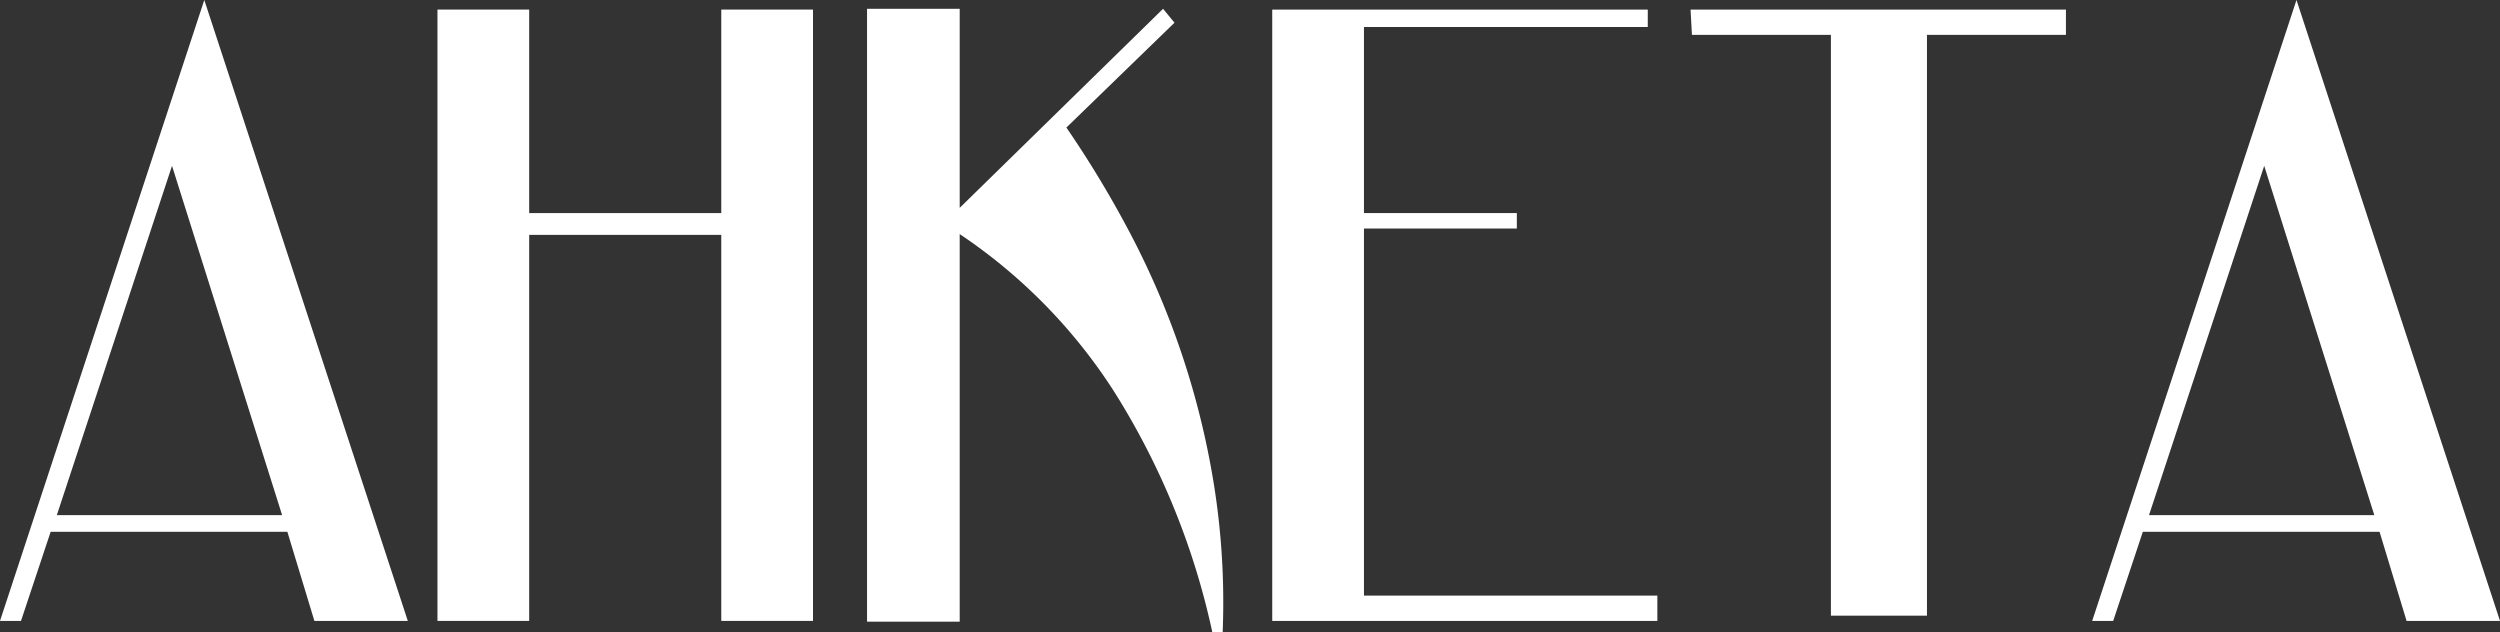
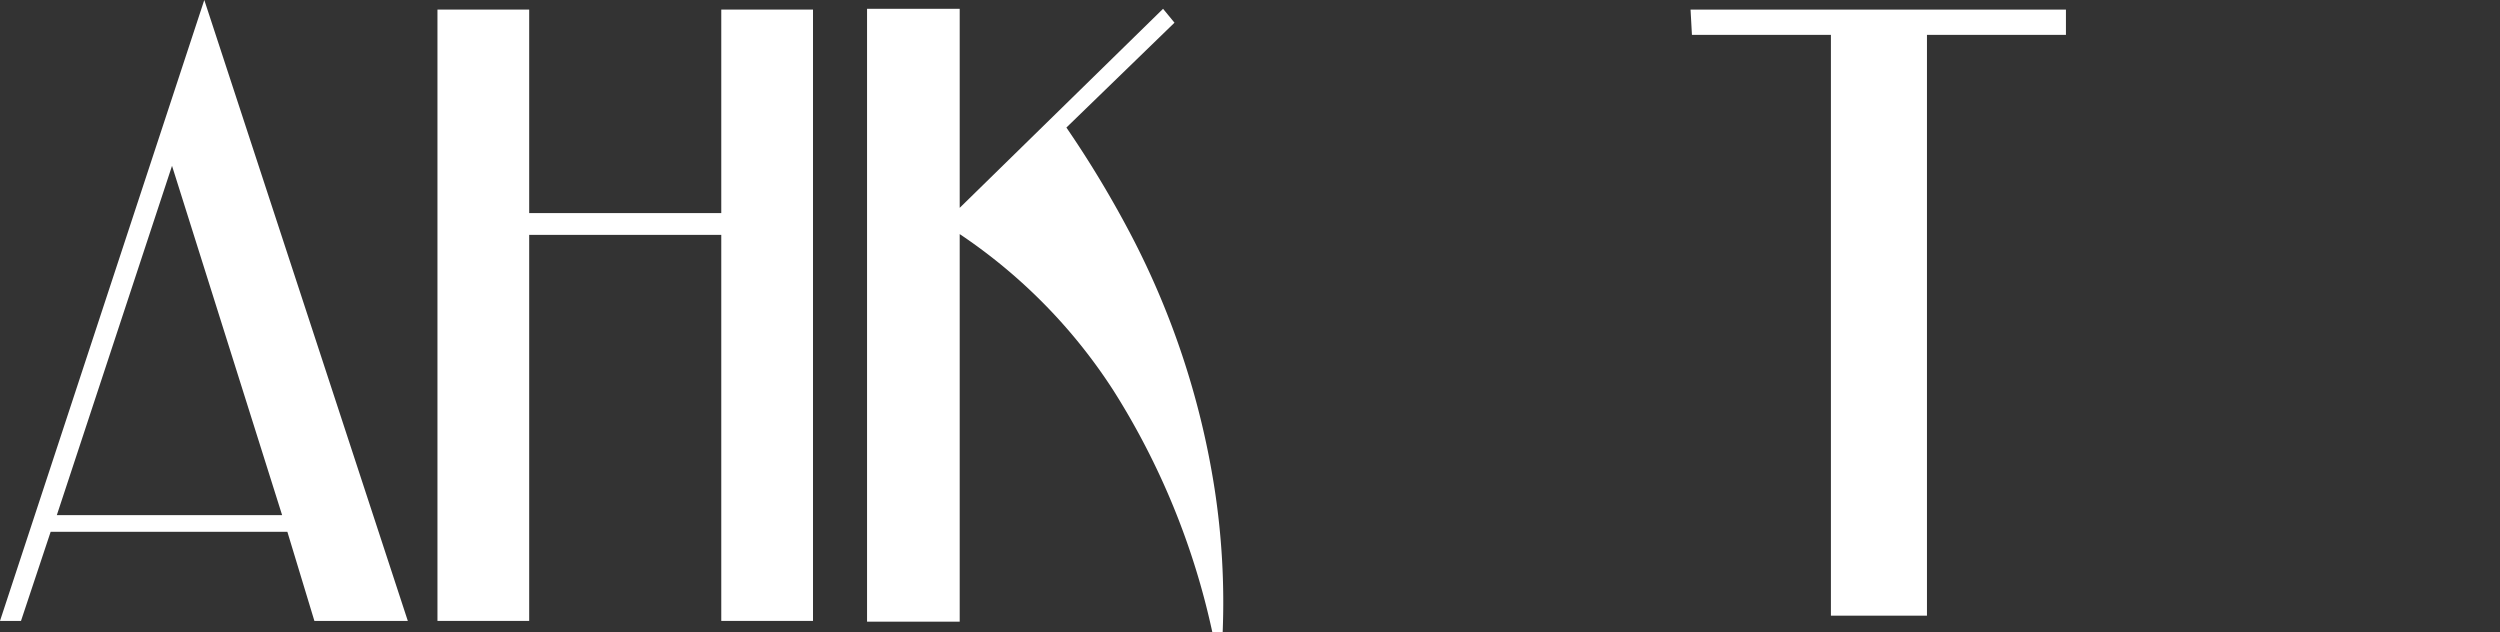
<svg xmlns="http://www.w3.org/2000/svg" viewBox="0 0 161.9 40.94">
  <rect x="0" y="0" width="161.9" height="40.94" fill="#333333" stroke="none" />
  <defs>
    <style>.cls-1{fill:#fff;}</style>
  </defs>
  <g id="Слой_2" data-name="Слой 2">
    <g id="Слой_1-2" data-name="Слой 1">
      <path class="cls-1" d="M26.41,40.21H20.36l-1.75-5.77H3.28L1.36,40.21H0L13.23,0ZM11.14,10.74,3.68,33.36H18.27Z" />
      <path class="cls-1" d="M34.27,40.21H28.33V.62h5.94V13.8H46.71V.62h5.94V40.21H46.71v-25H34.27Z" />
      <path class="cls-1" d="M62.15,40.26h-6V.57h6V13.46L75.32.57l.74.9-7,6.79a68.72,68.72,0,0,1,4.24,7.06,53,53,0,0,1,5.35,16.29,48.31,48.31,0,0,1,.53,9.33h-.67A48.3,48.3,0,0,0,72.1,25.28a35,35,0,0,0-9.95-10.12Z" />
-       <path class="cls-1" d="M82.39.62h24.32V1.75H88.33V13.8h9.9v1h-9.9V38.57h19v1.64H82.39Z" />
      <path class="cls-1" d="M109.48.62h24.31V2.26h-9V39.87h-6.22V2.26h-9Z" />
-       <path class="cls-1" d="M161.9,40.21h-6.05l-1.75-5.77H138.77l-1.92,5.77h-1.36L148.72,0ZM146.63,10.74l-7.46,22.62h14.59Z" />
    </g>
  </g>
</svg>